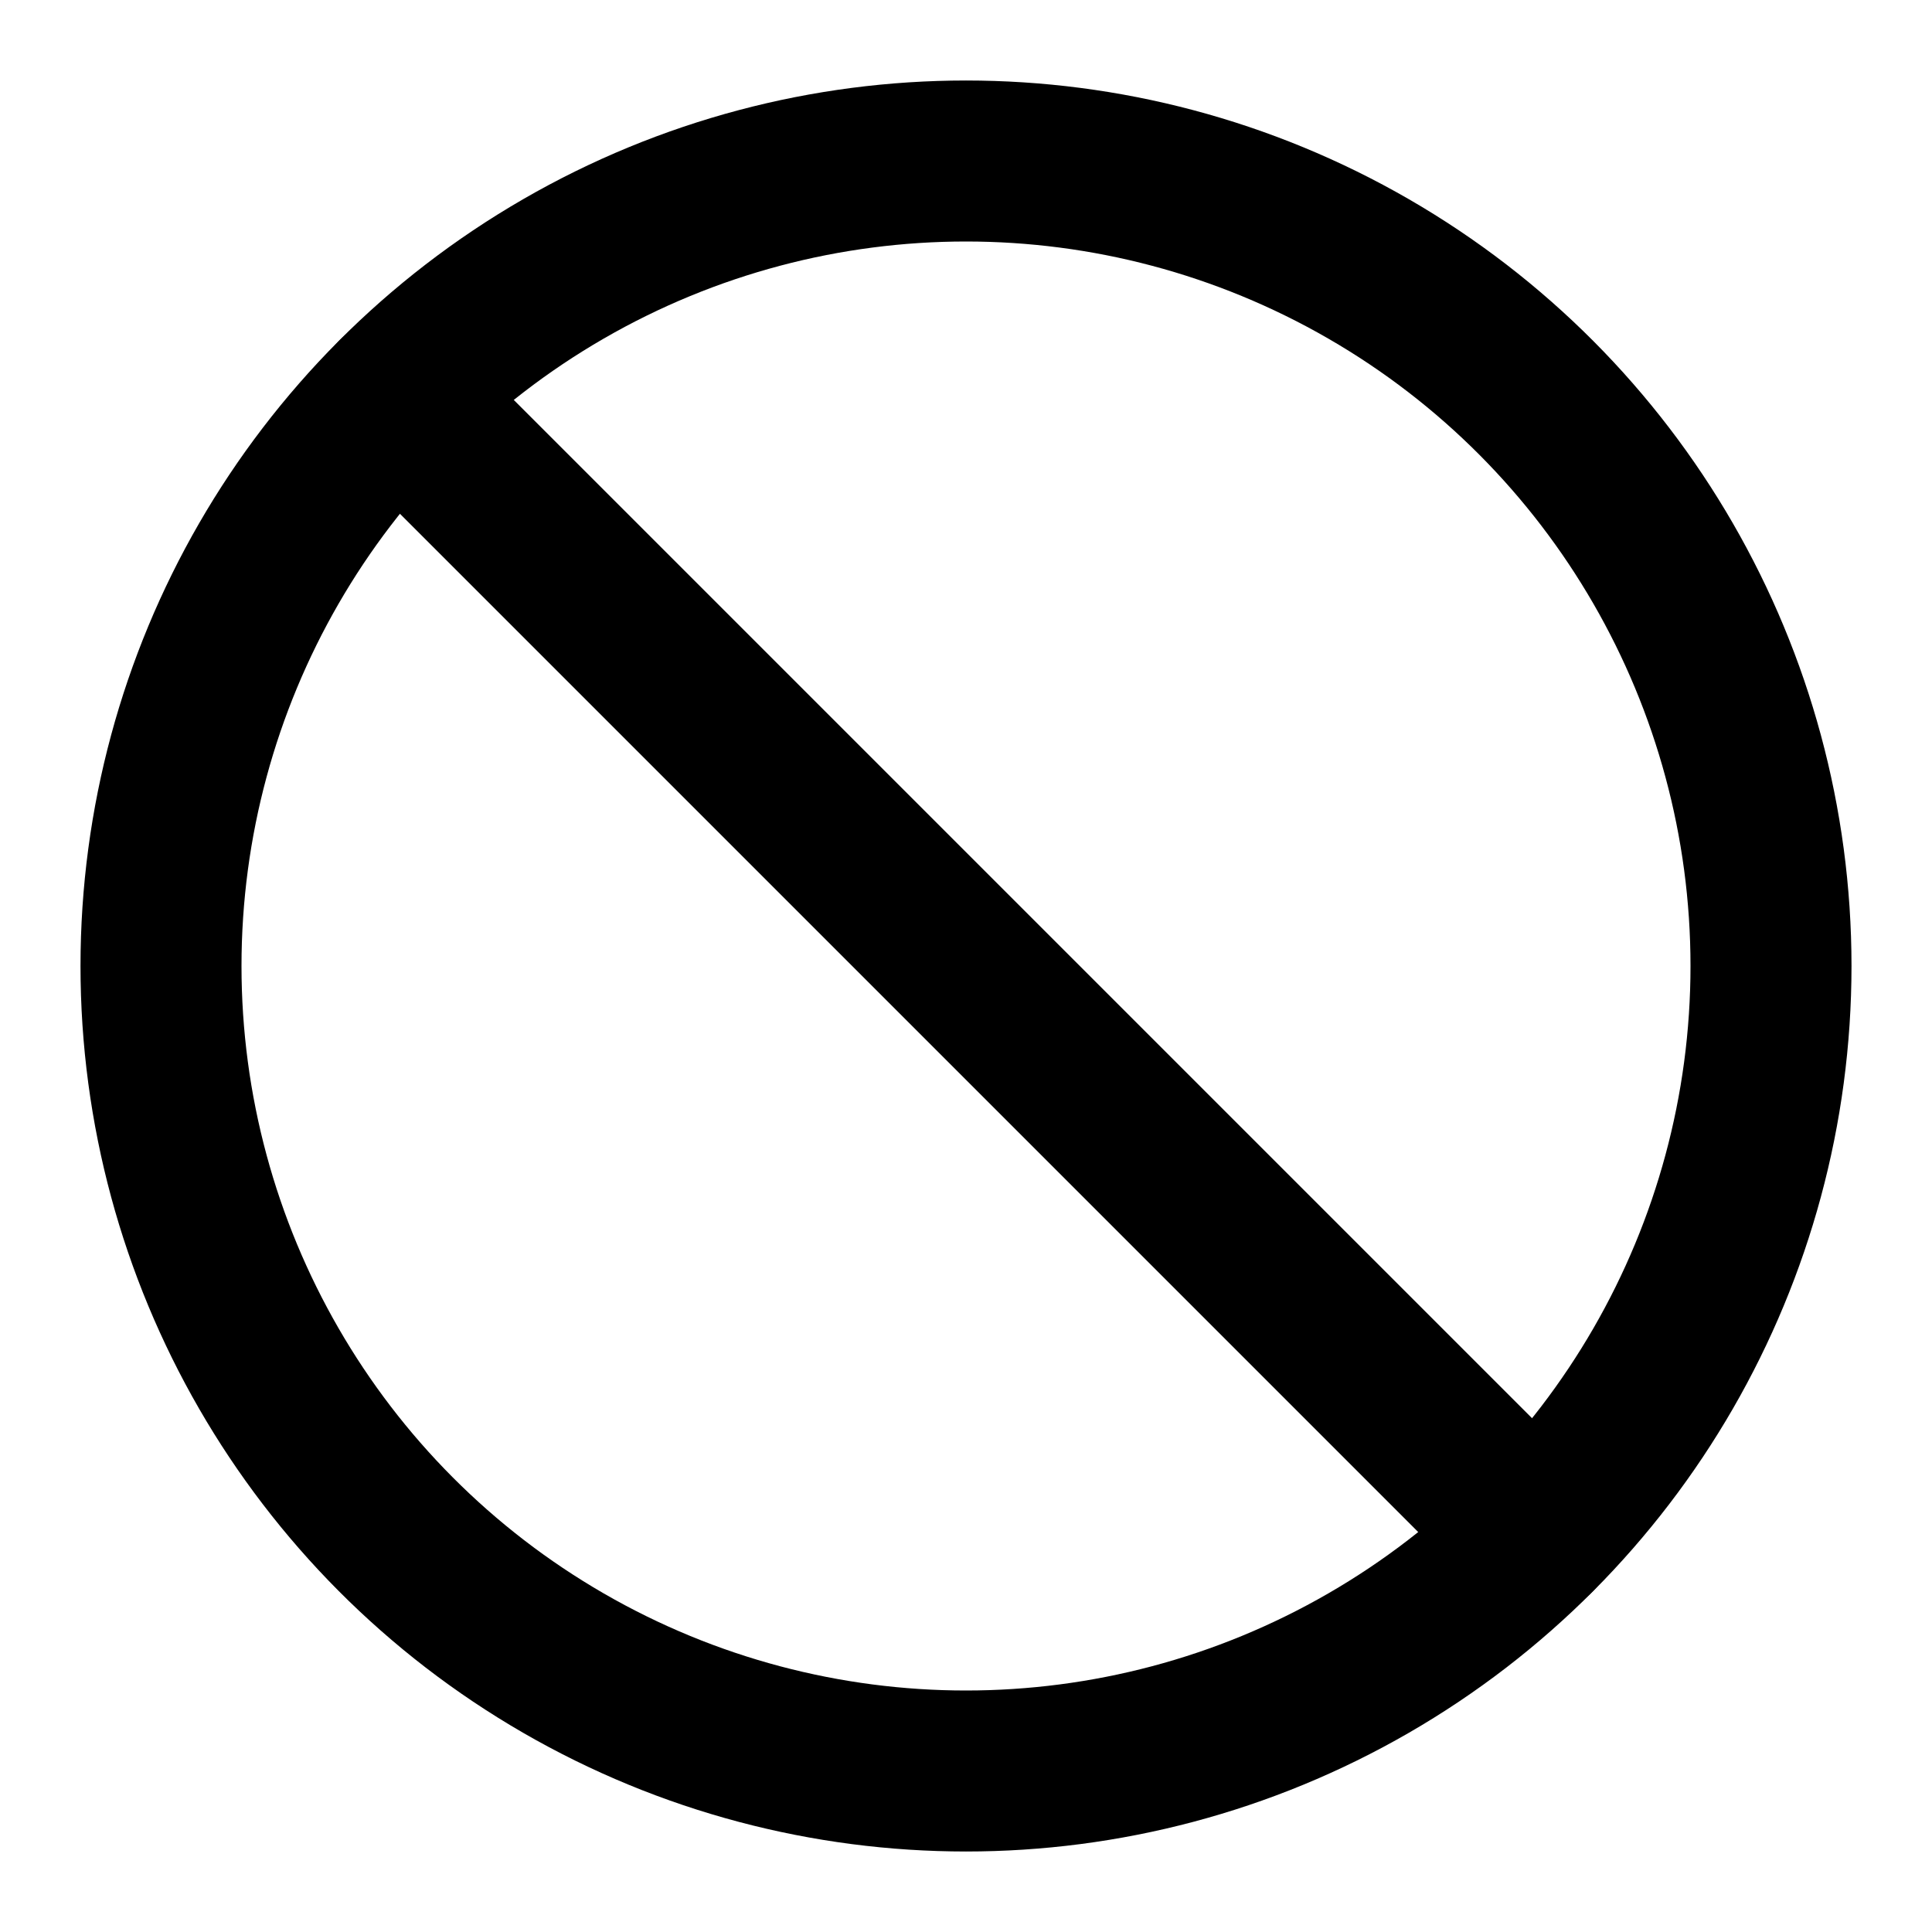
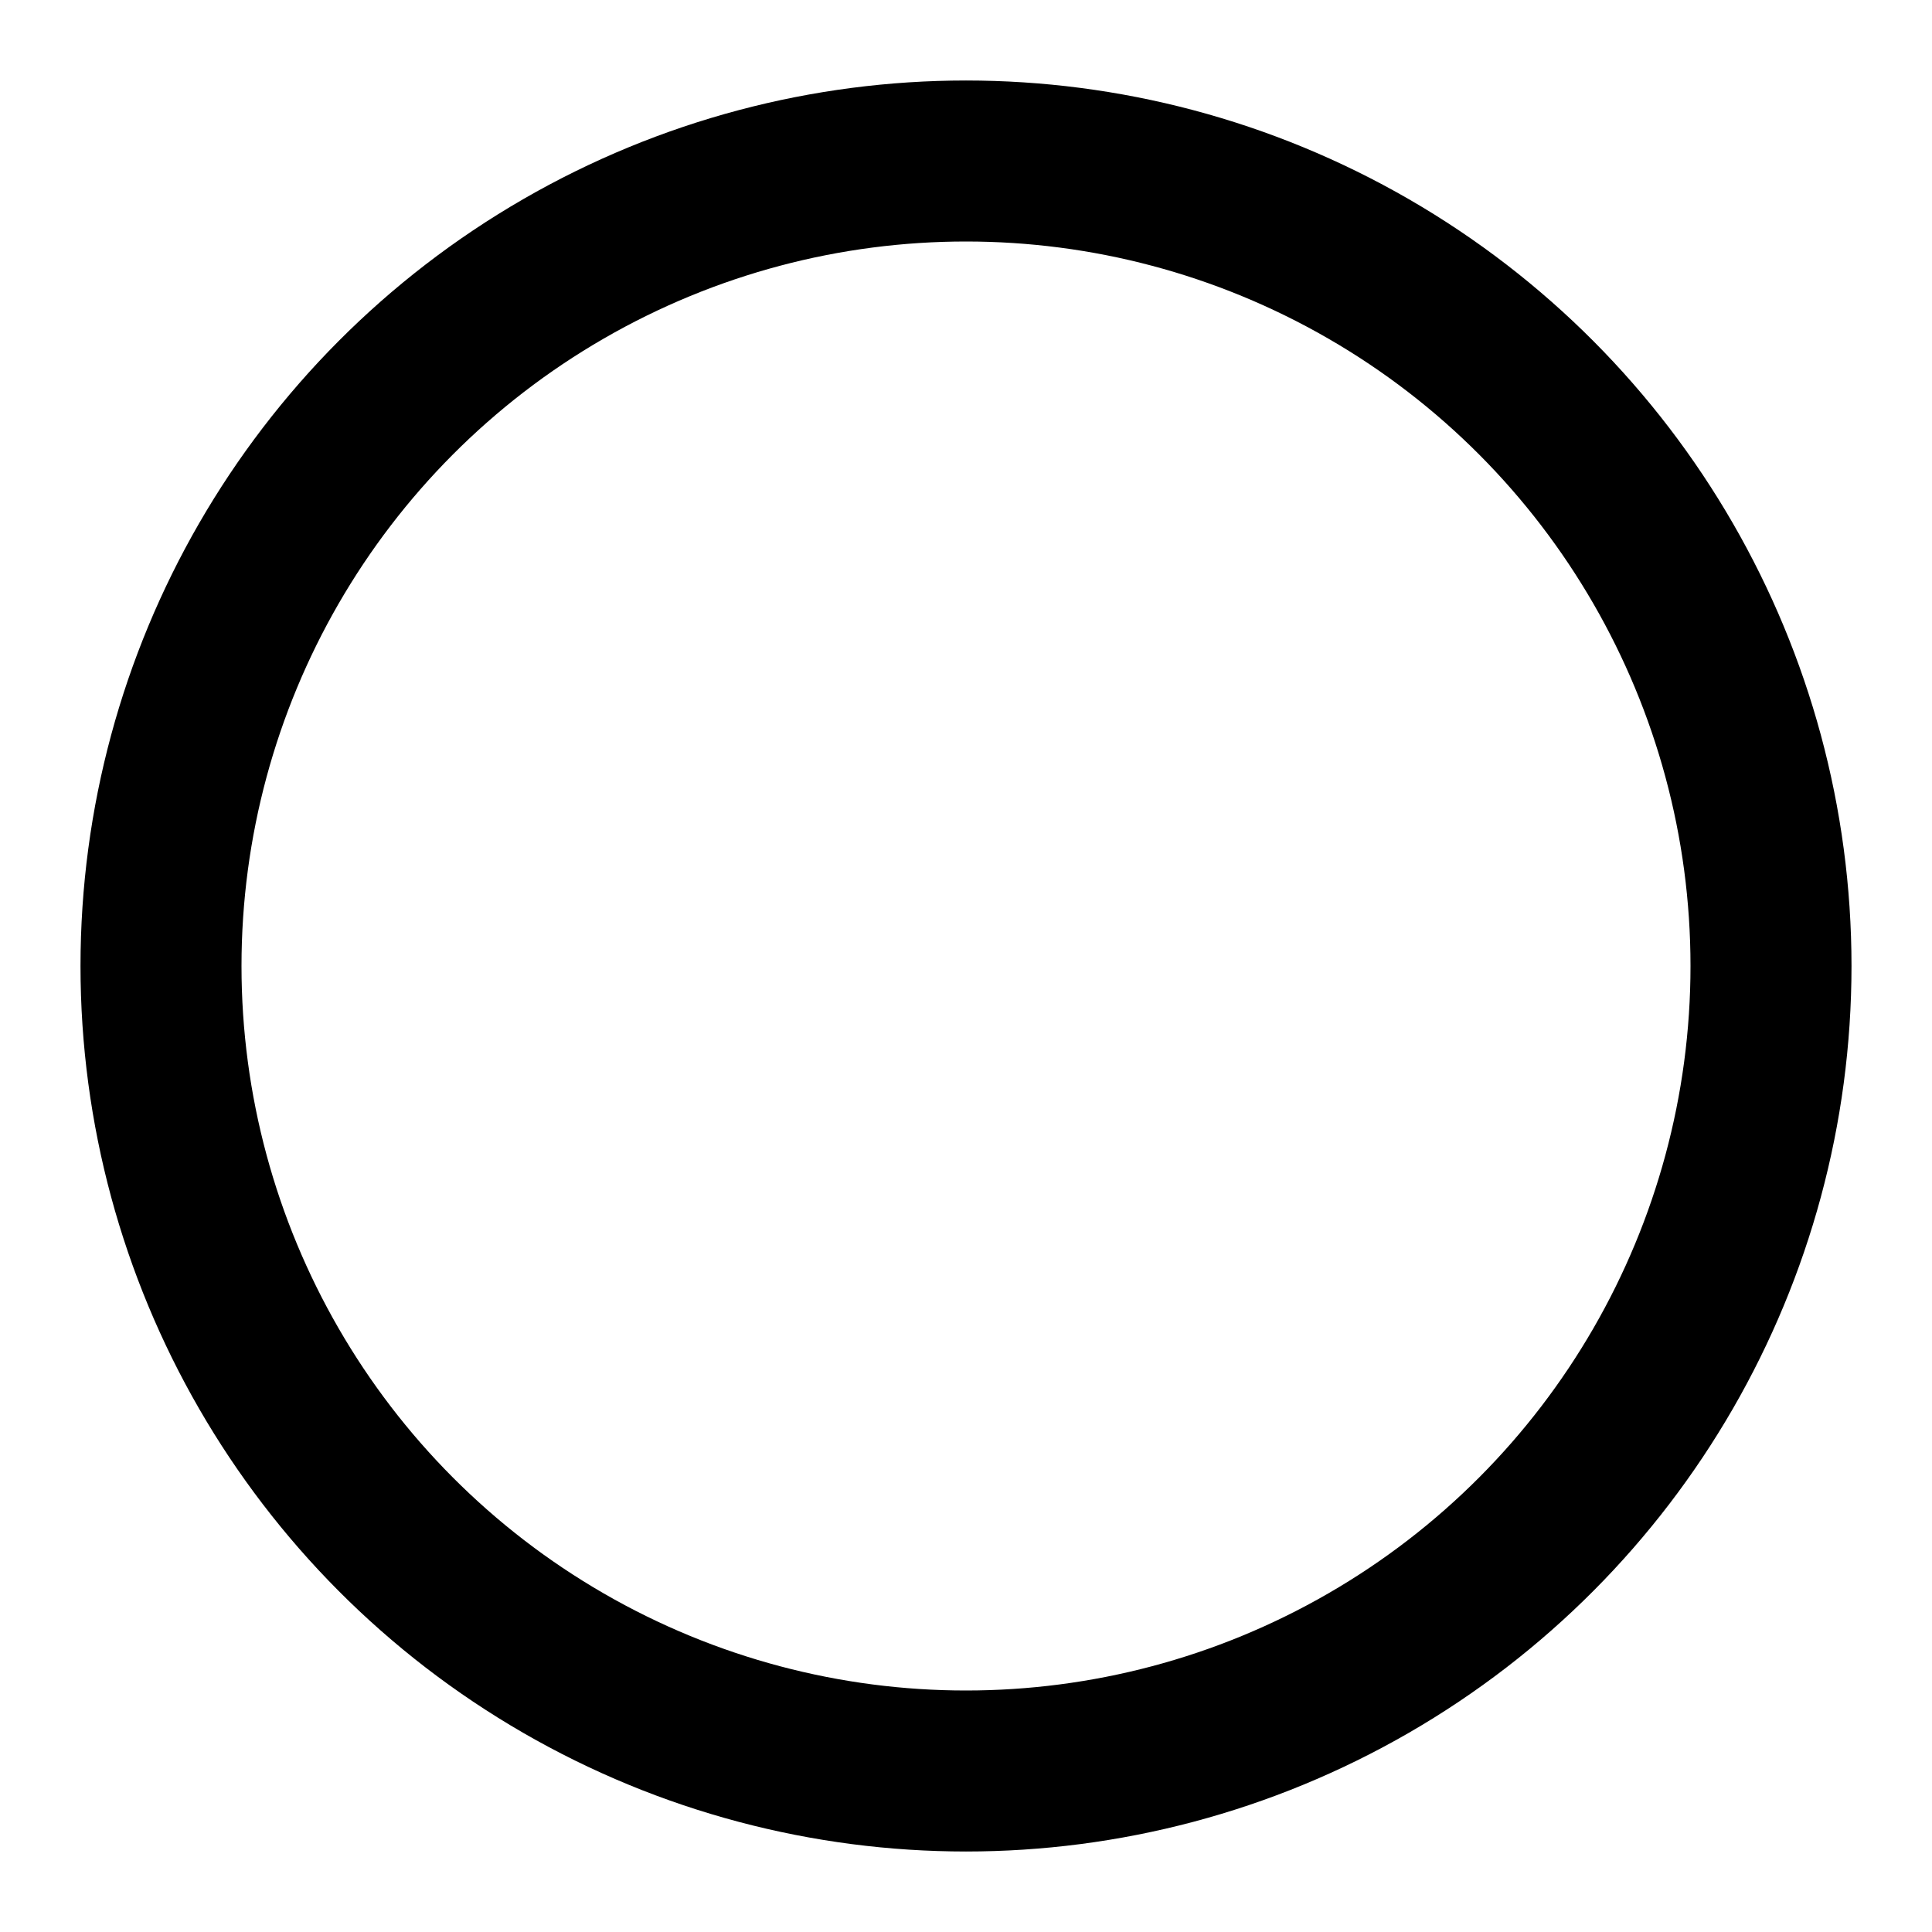
<svg xmlns="http://www.w3.org/2000/svg" width="24" height="24" fill="none" stroke="#000" stroke-width="2" stroke-linecap="round" stroke-linejoin="round">
  <circle cx="12" cy="12" r="10" />
-   <path d="M4.93 4.93l14.14 14.14" />
</svg>